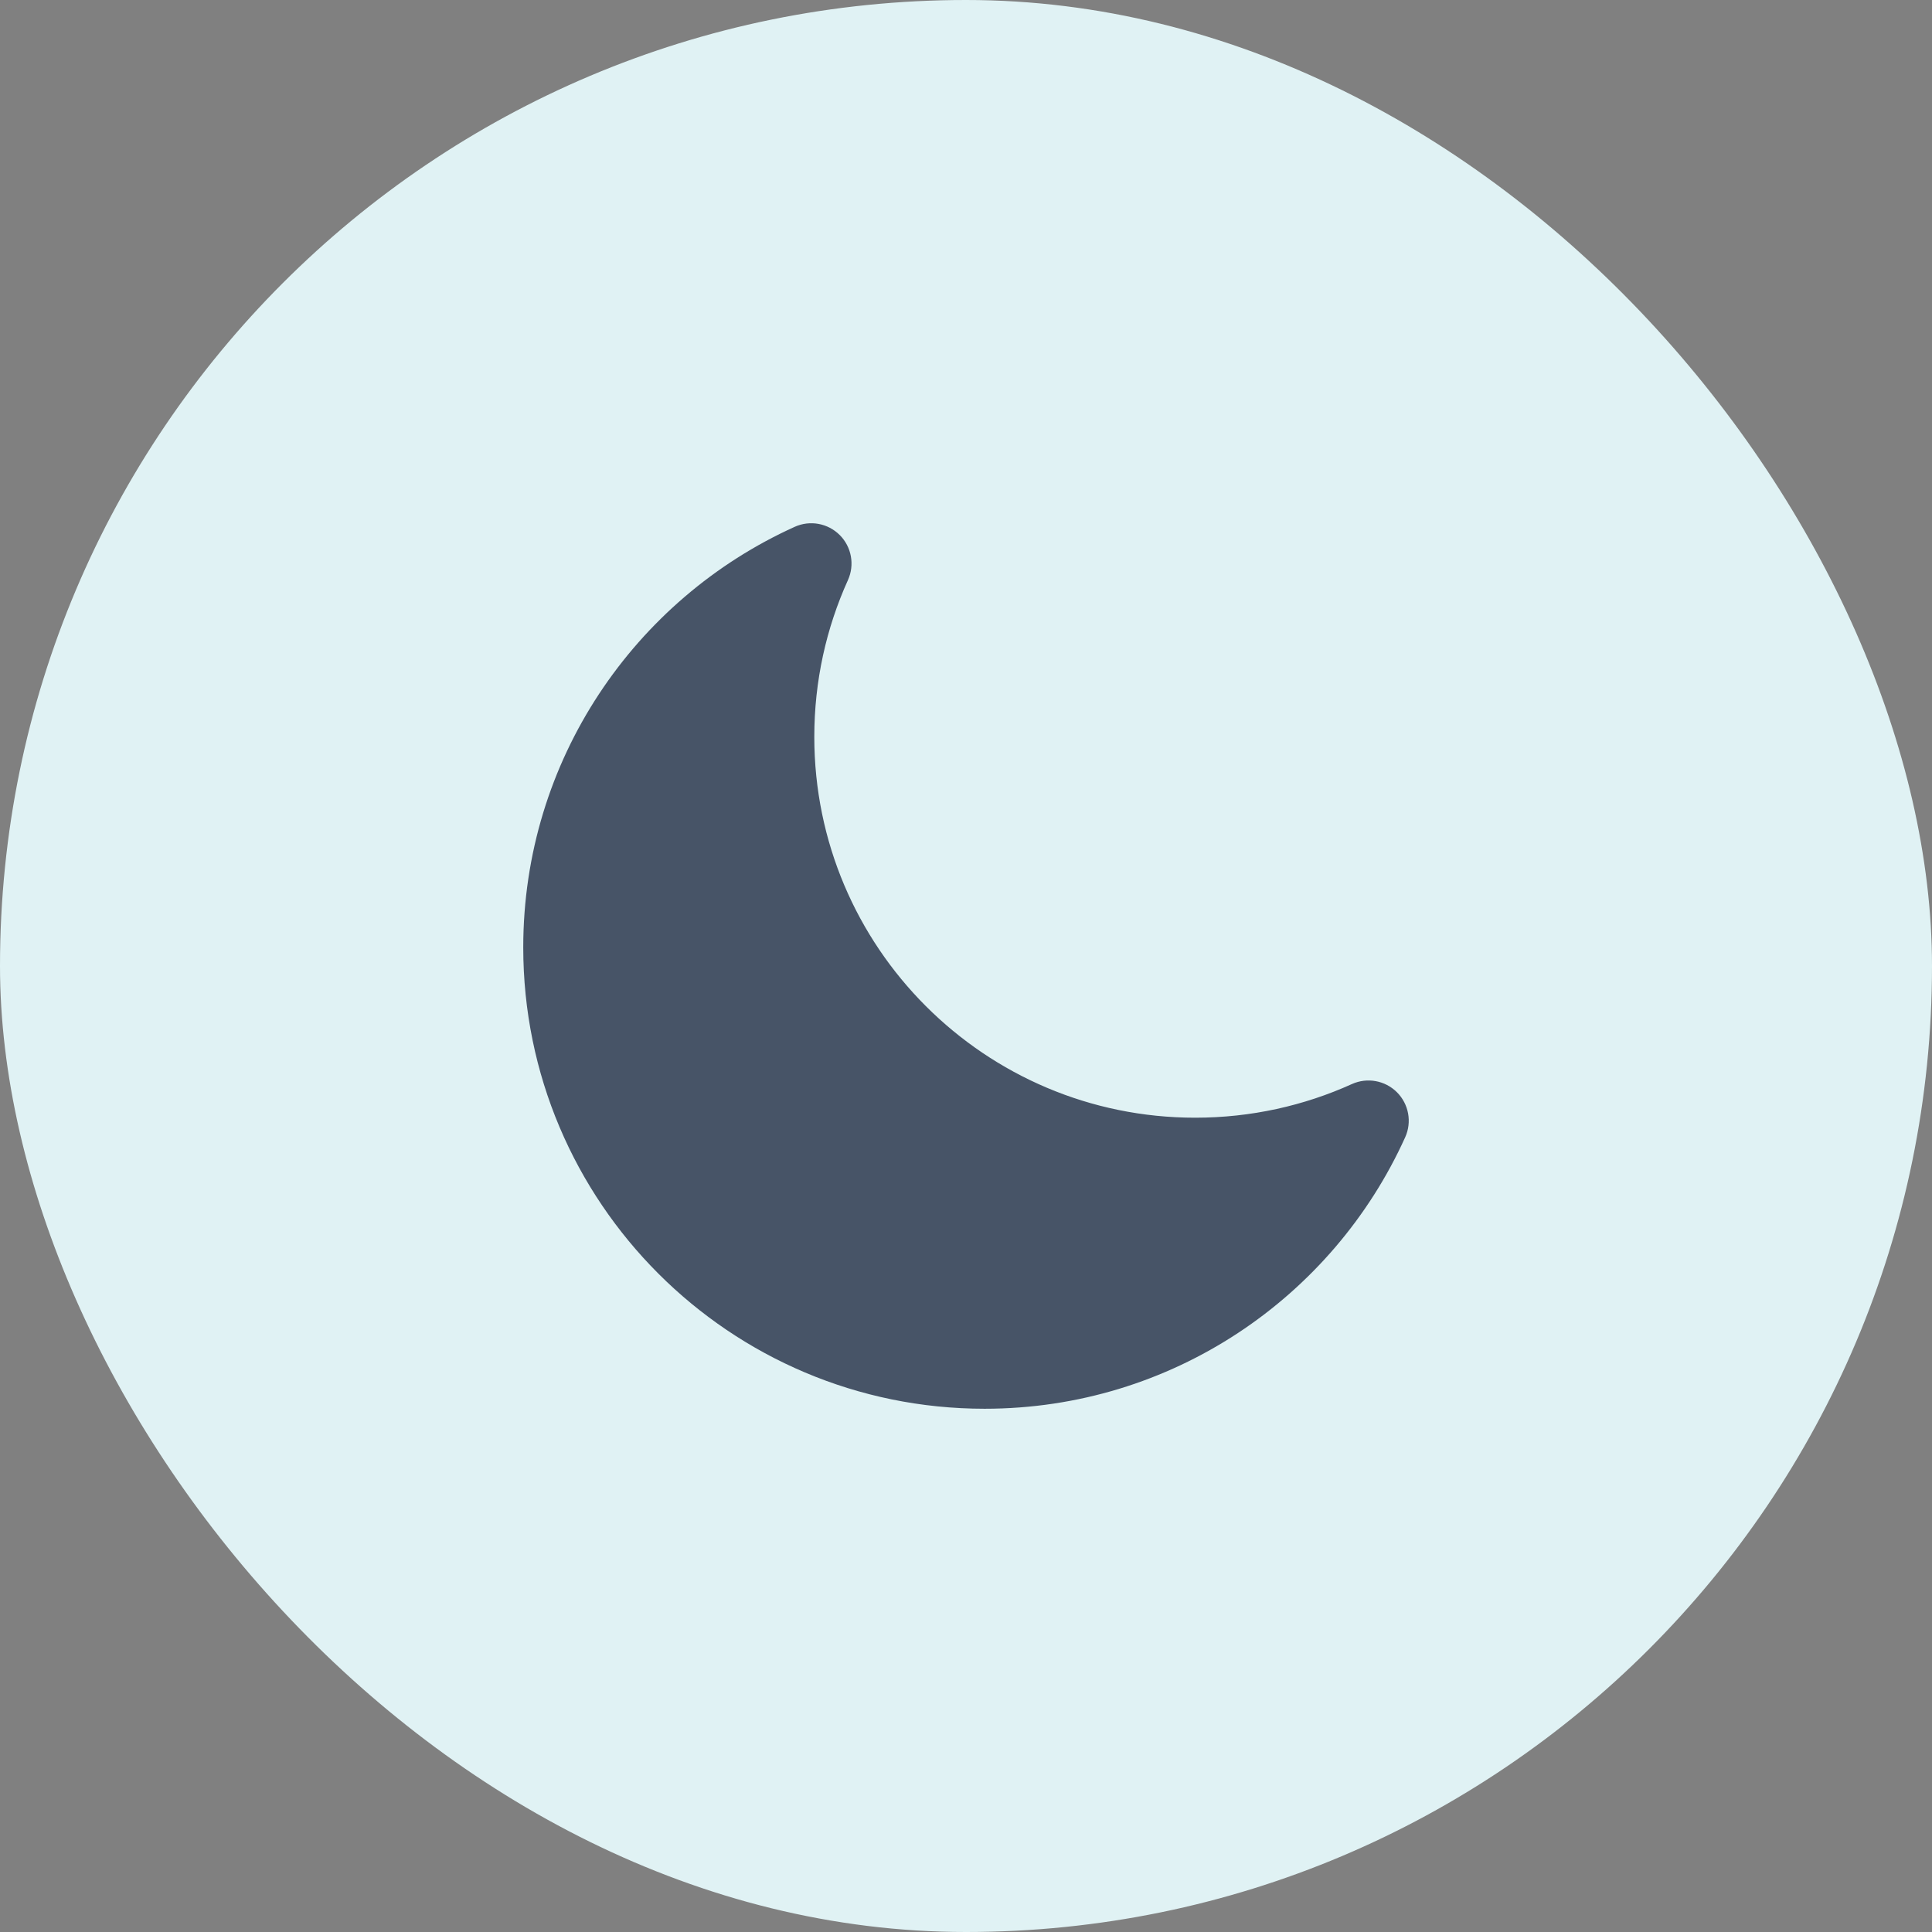
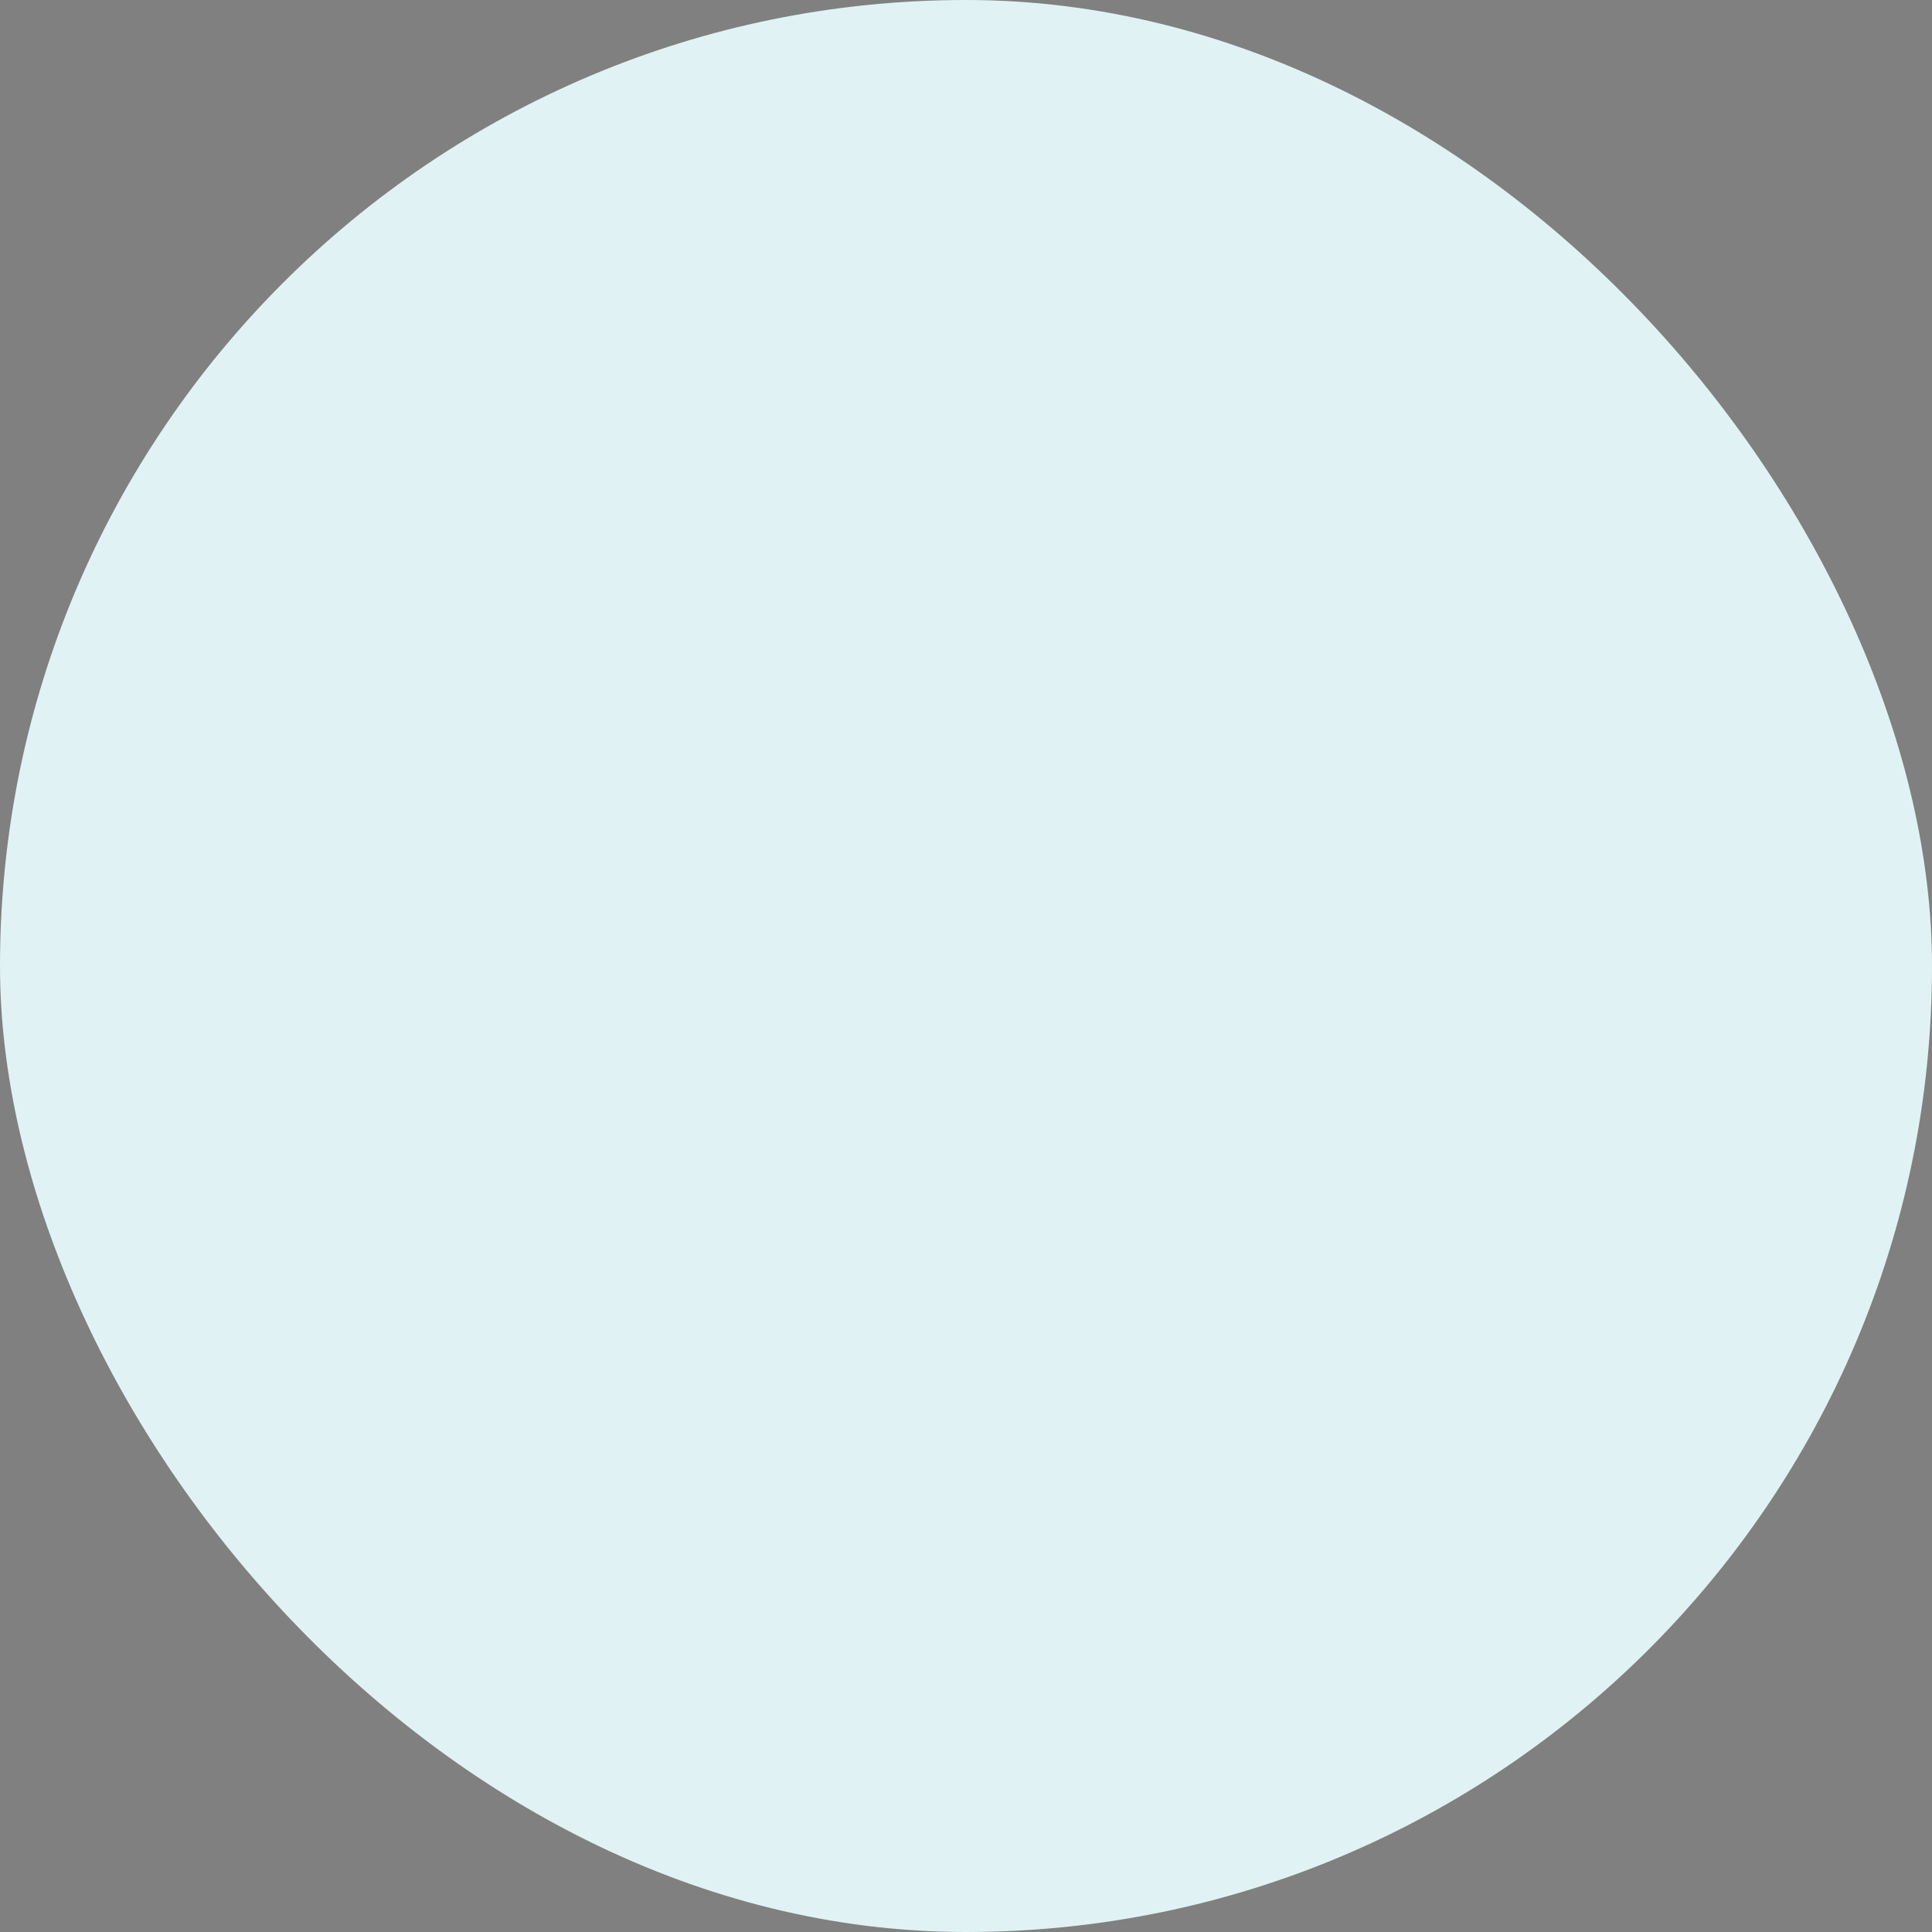
<svg xmlns="http://www.w3.org/2000/svg" width="48" height="48" viewBox="0 0 48 48" fill="none">
  <rect x="0" y="0" width="48" height="48" fill="#808080" stroke="none" />
  <rect width="48" height="48" rx="24" fill="#E0F2F4" />
-   <path d="M21.067 14.412C21.238 14.033 21.157 13.587 20.863 13.293C20.569 12.999 20.123 12.917 19.744 13.089C15.769 14.886 13 18.888 13 23.538C13 29.868 18.132 35 24.462 35C29.112 35 33.114 32.231 34.911 28.256C35.083 27.877 35.001 27.431 34.707 27.137C34.413 26.843 33.967 26.762 33.588 26.933C32.401 27.47 31.084 27.769 29.694 27.769C24.468 27.769 20.231 23.532 20.231 18.307C20.231 16.916 20.53 15.599 21.067 14.412Z" fill="#475467" />
</svg>